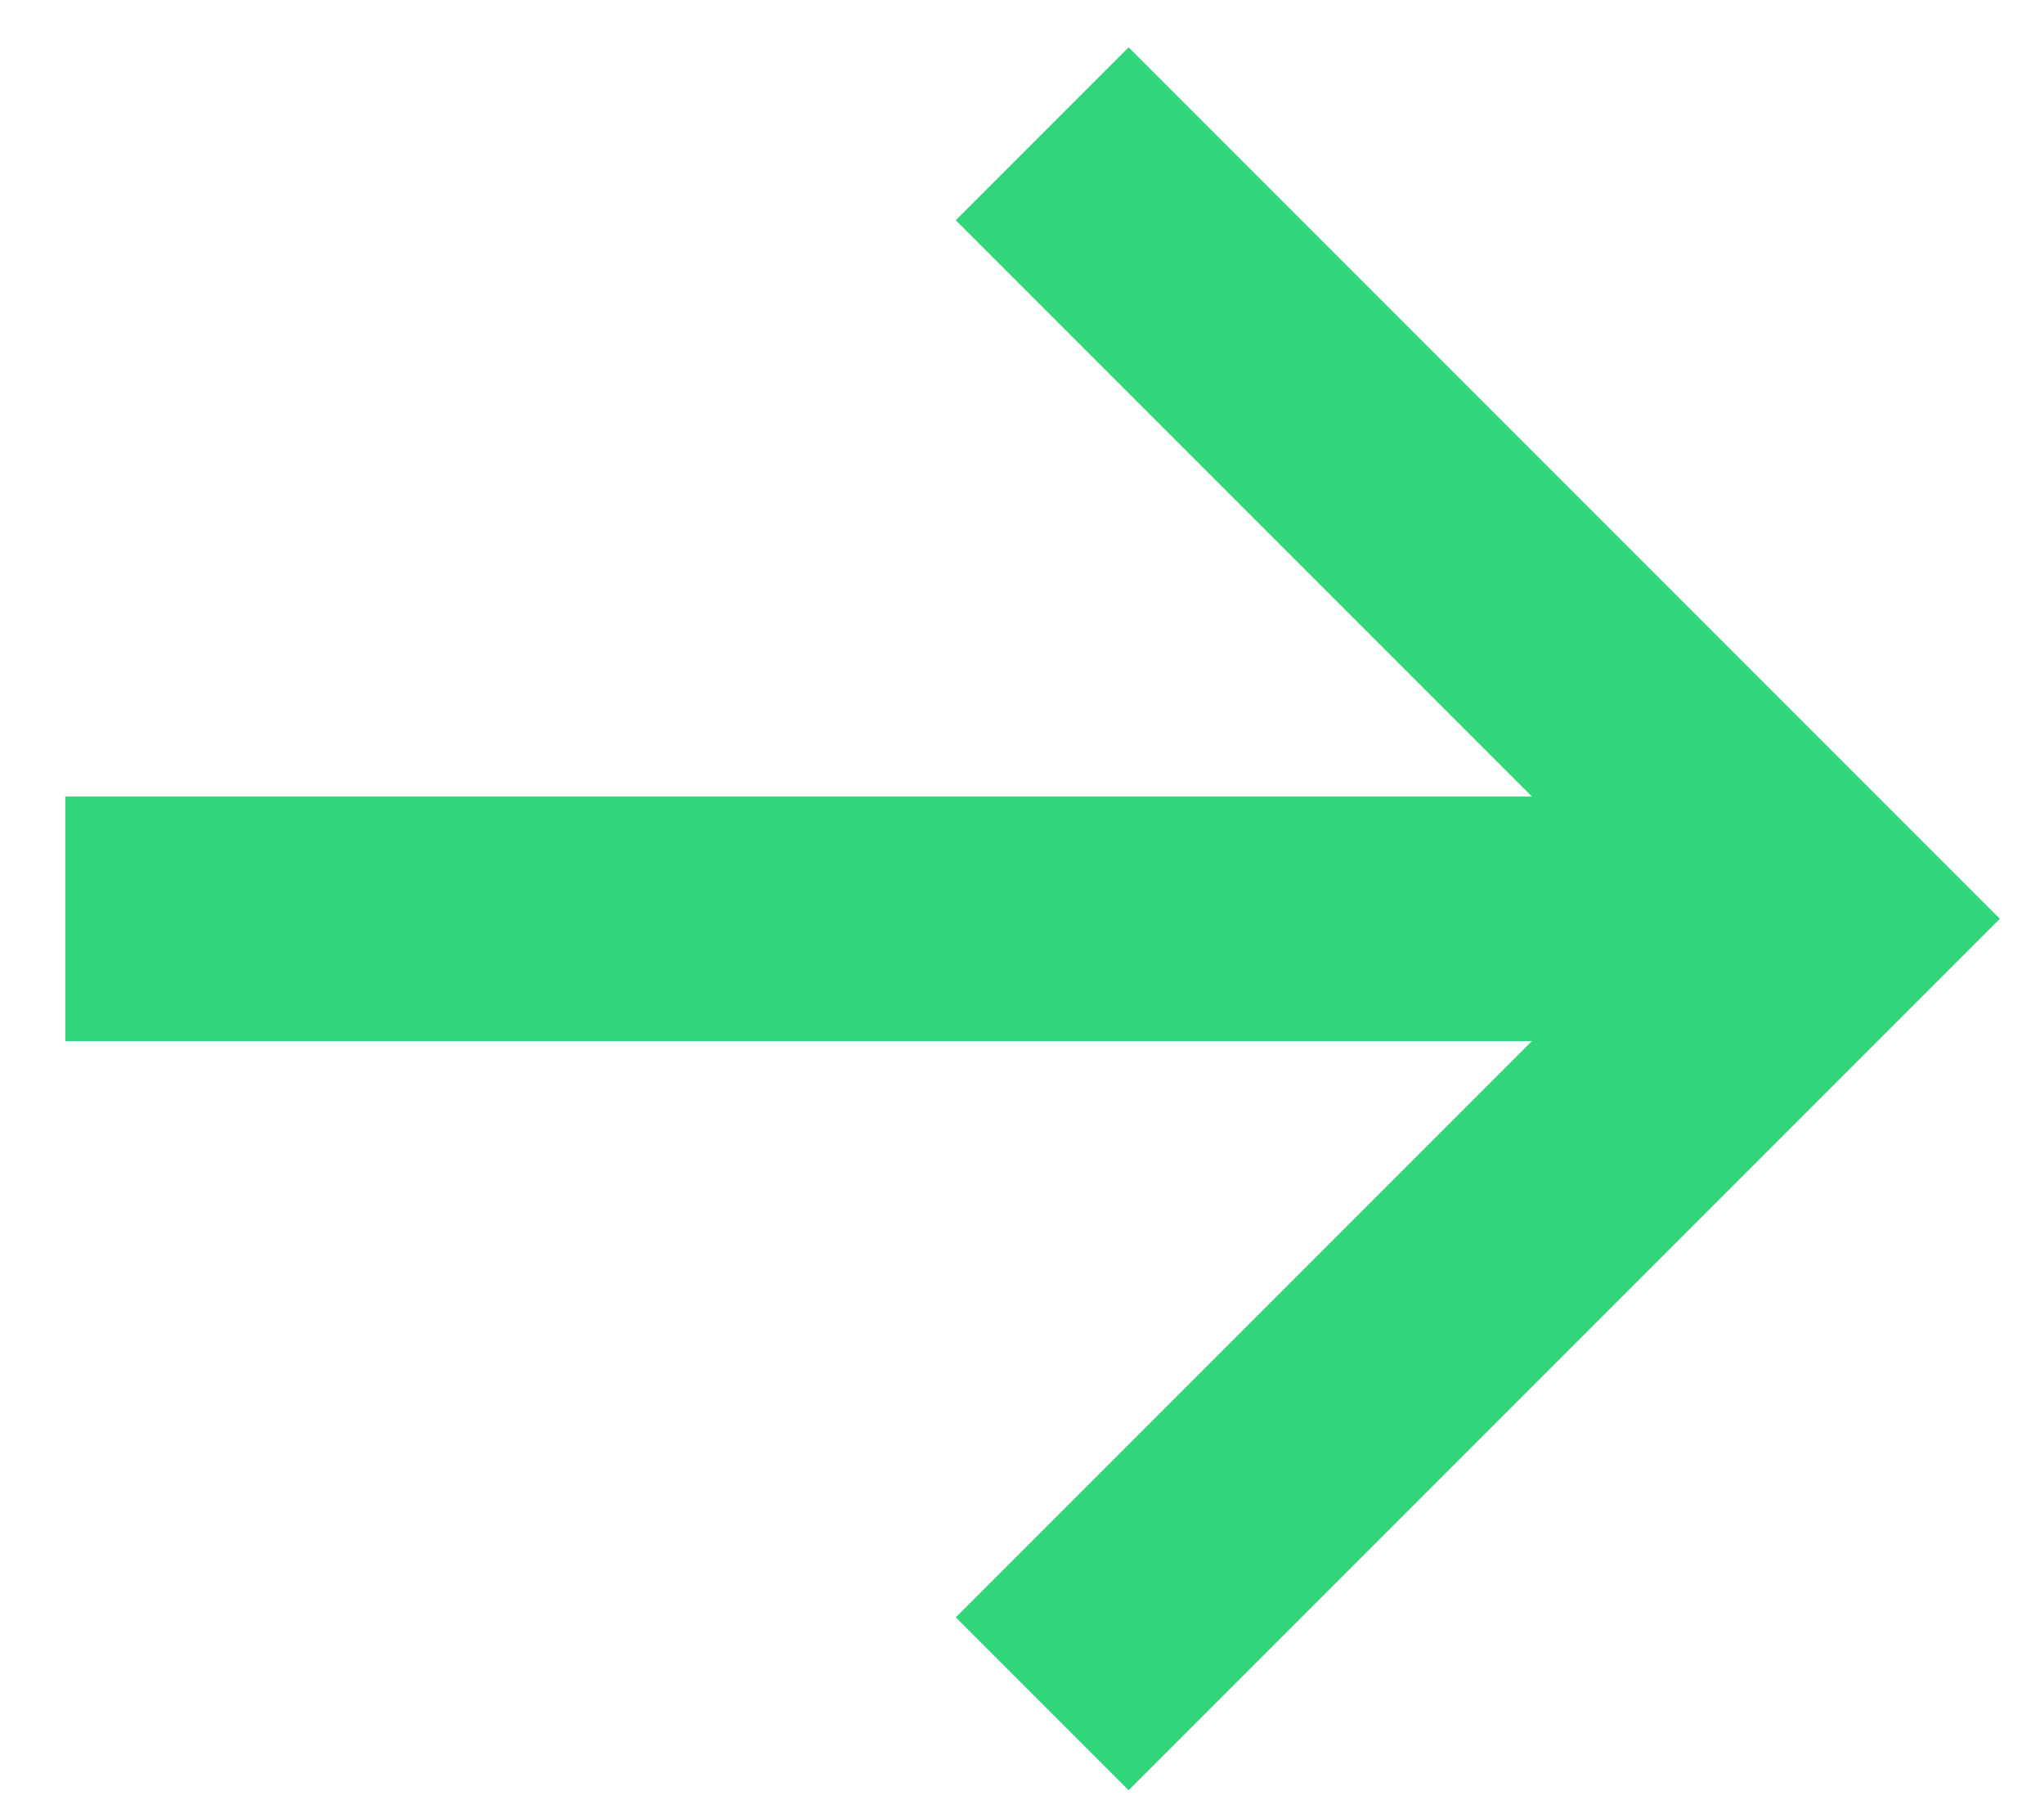
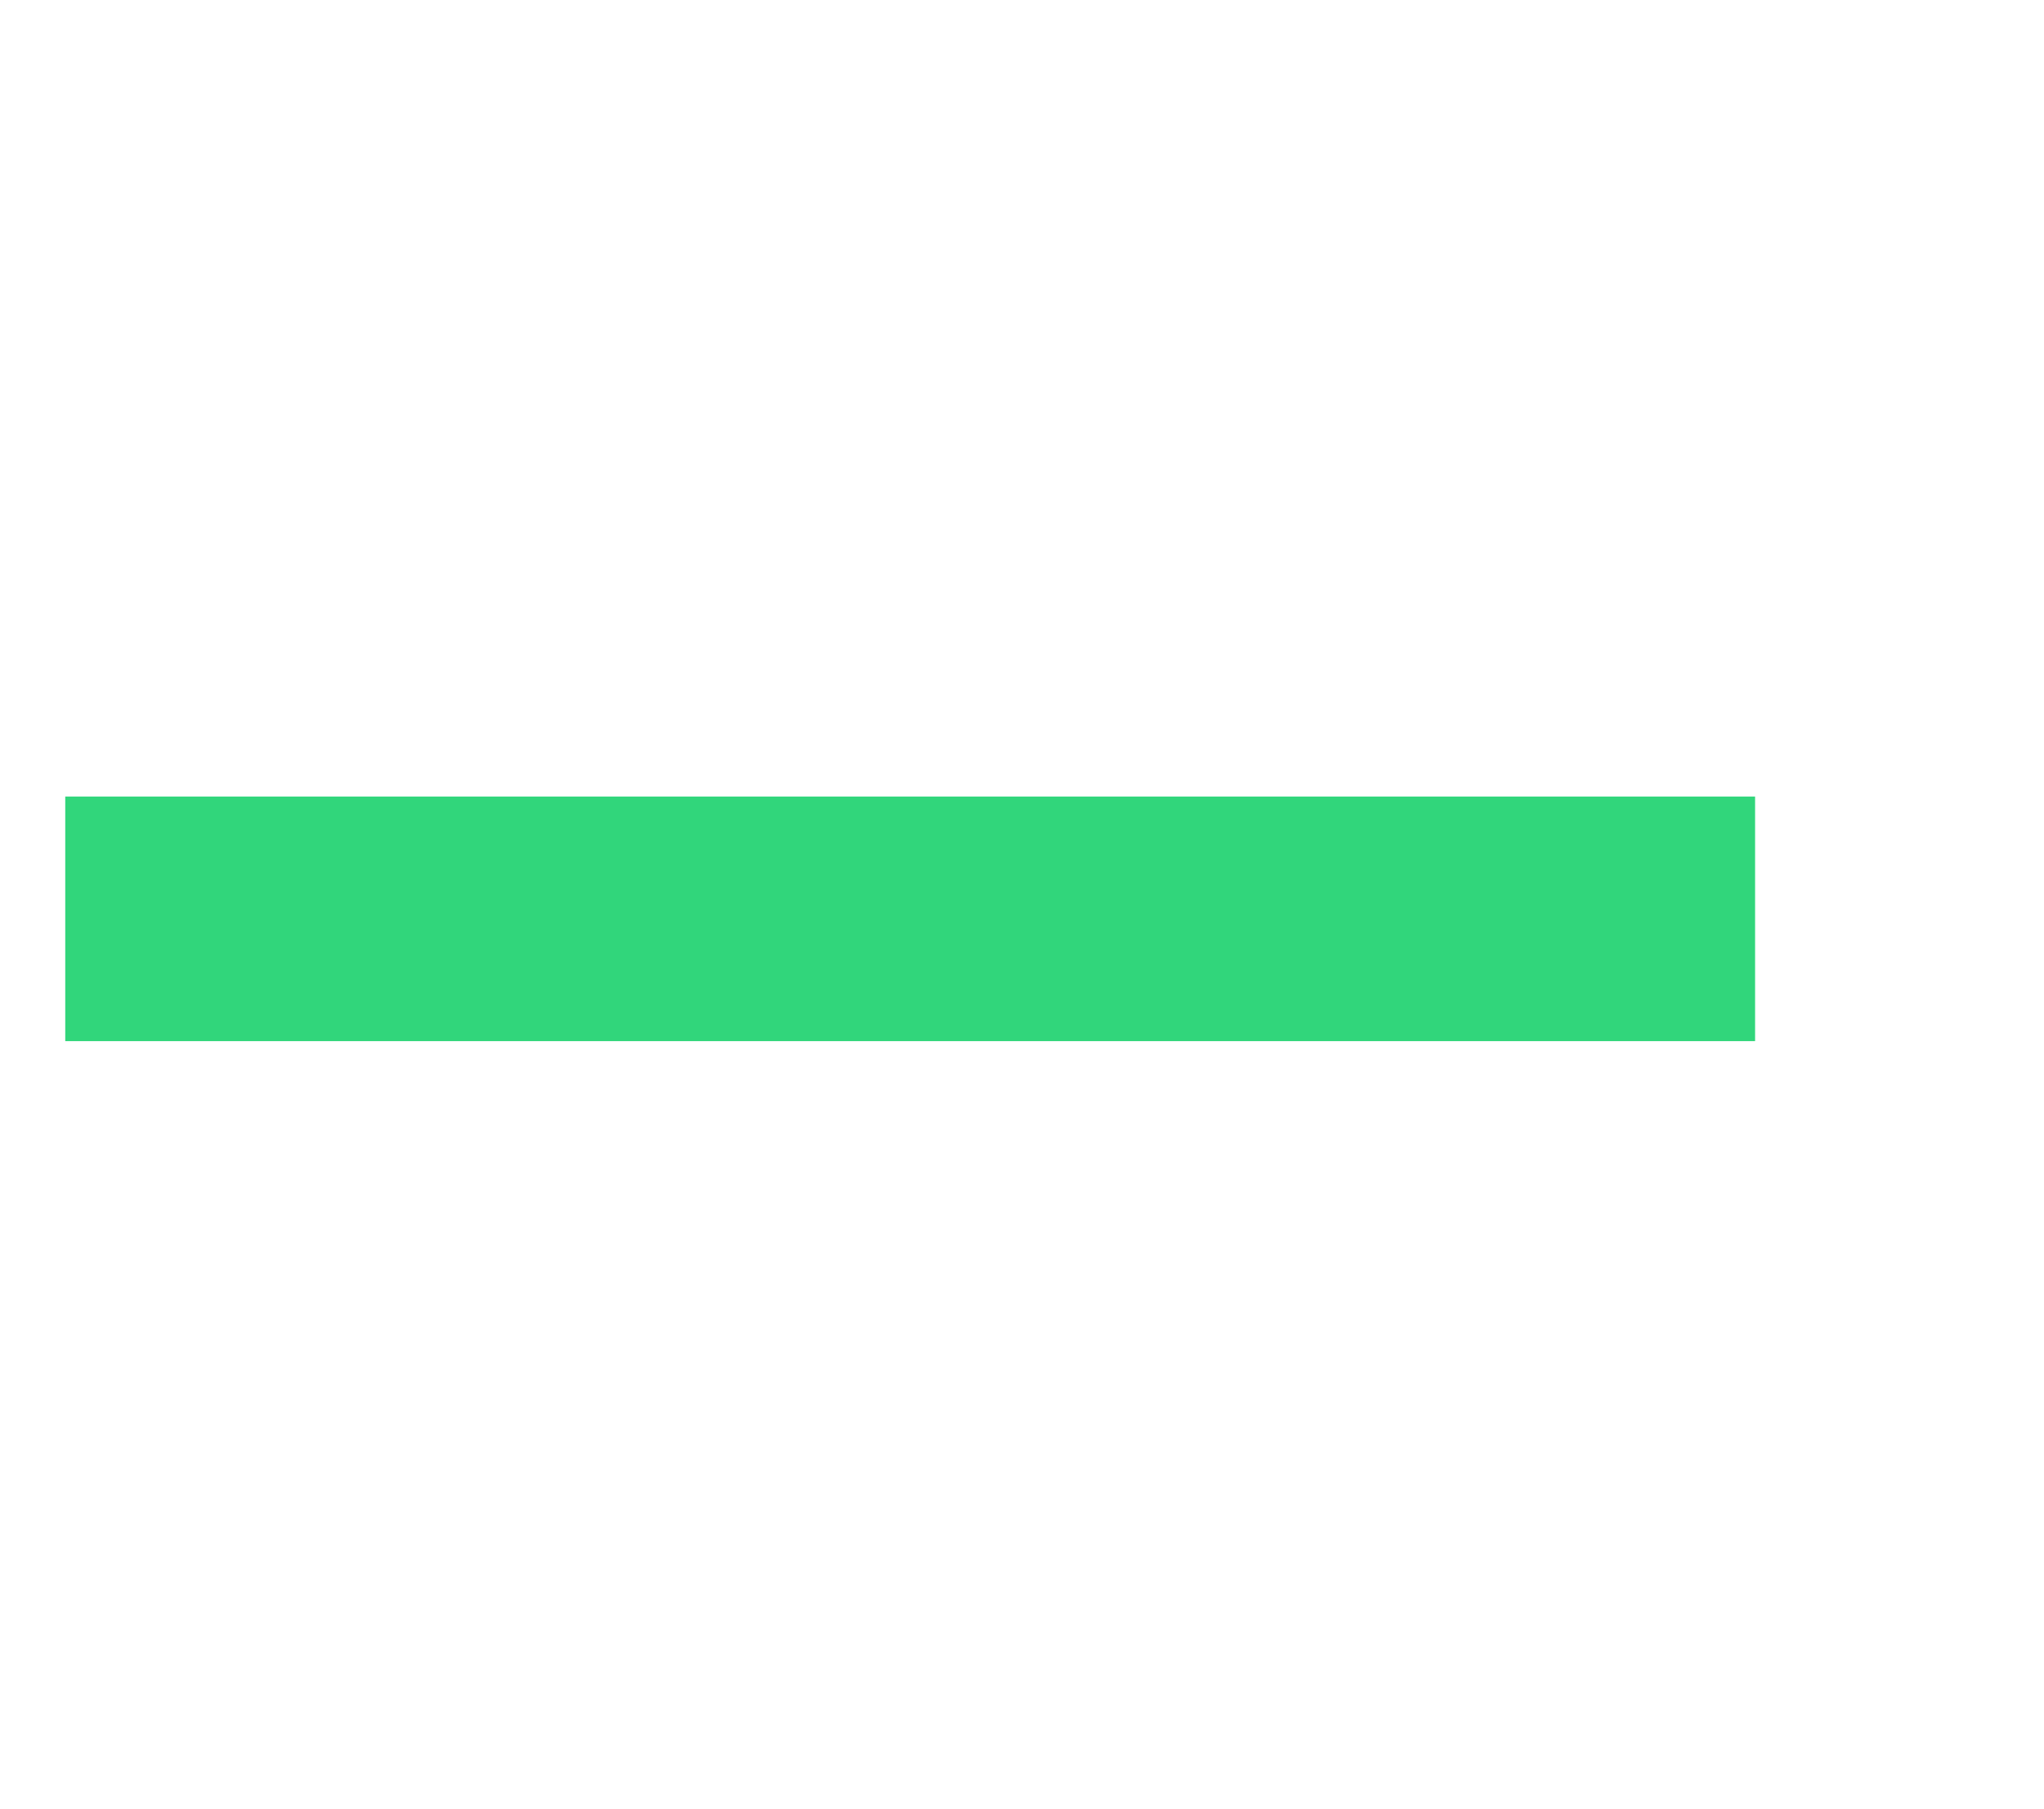
<svg xmlns="http://www.w3.org/2000/svg" width="26" height="23" viewBox="0 0 26 23" fill="none">
  <path d="M0.83 11.685L22.325 11.685" stroke="#31D67B" stroke-width="3.11" />
-   <path d="M13.257 21.667L23.24 11.684L13.257 1.701" stroke="#31D67B" stroke-width="3.11" />
</svg>